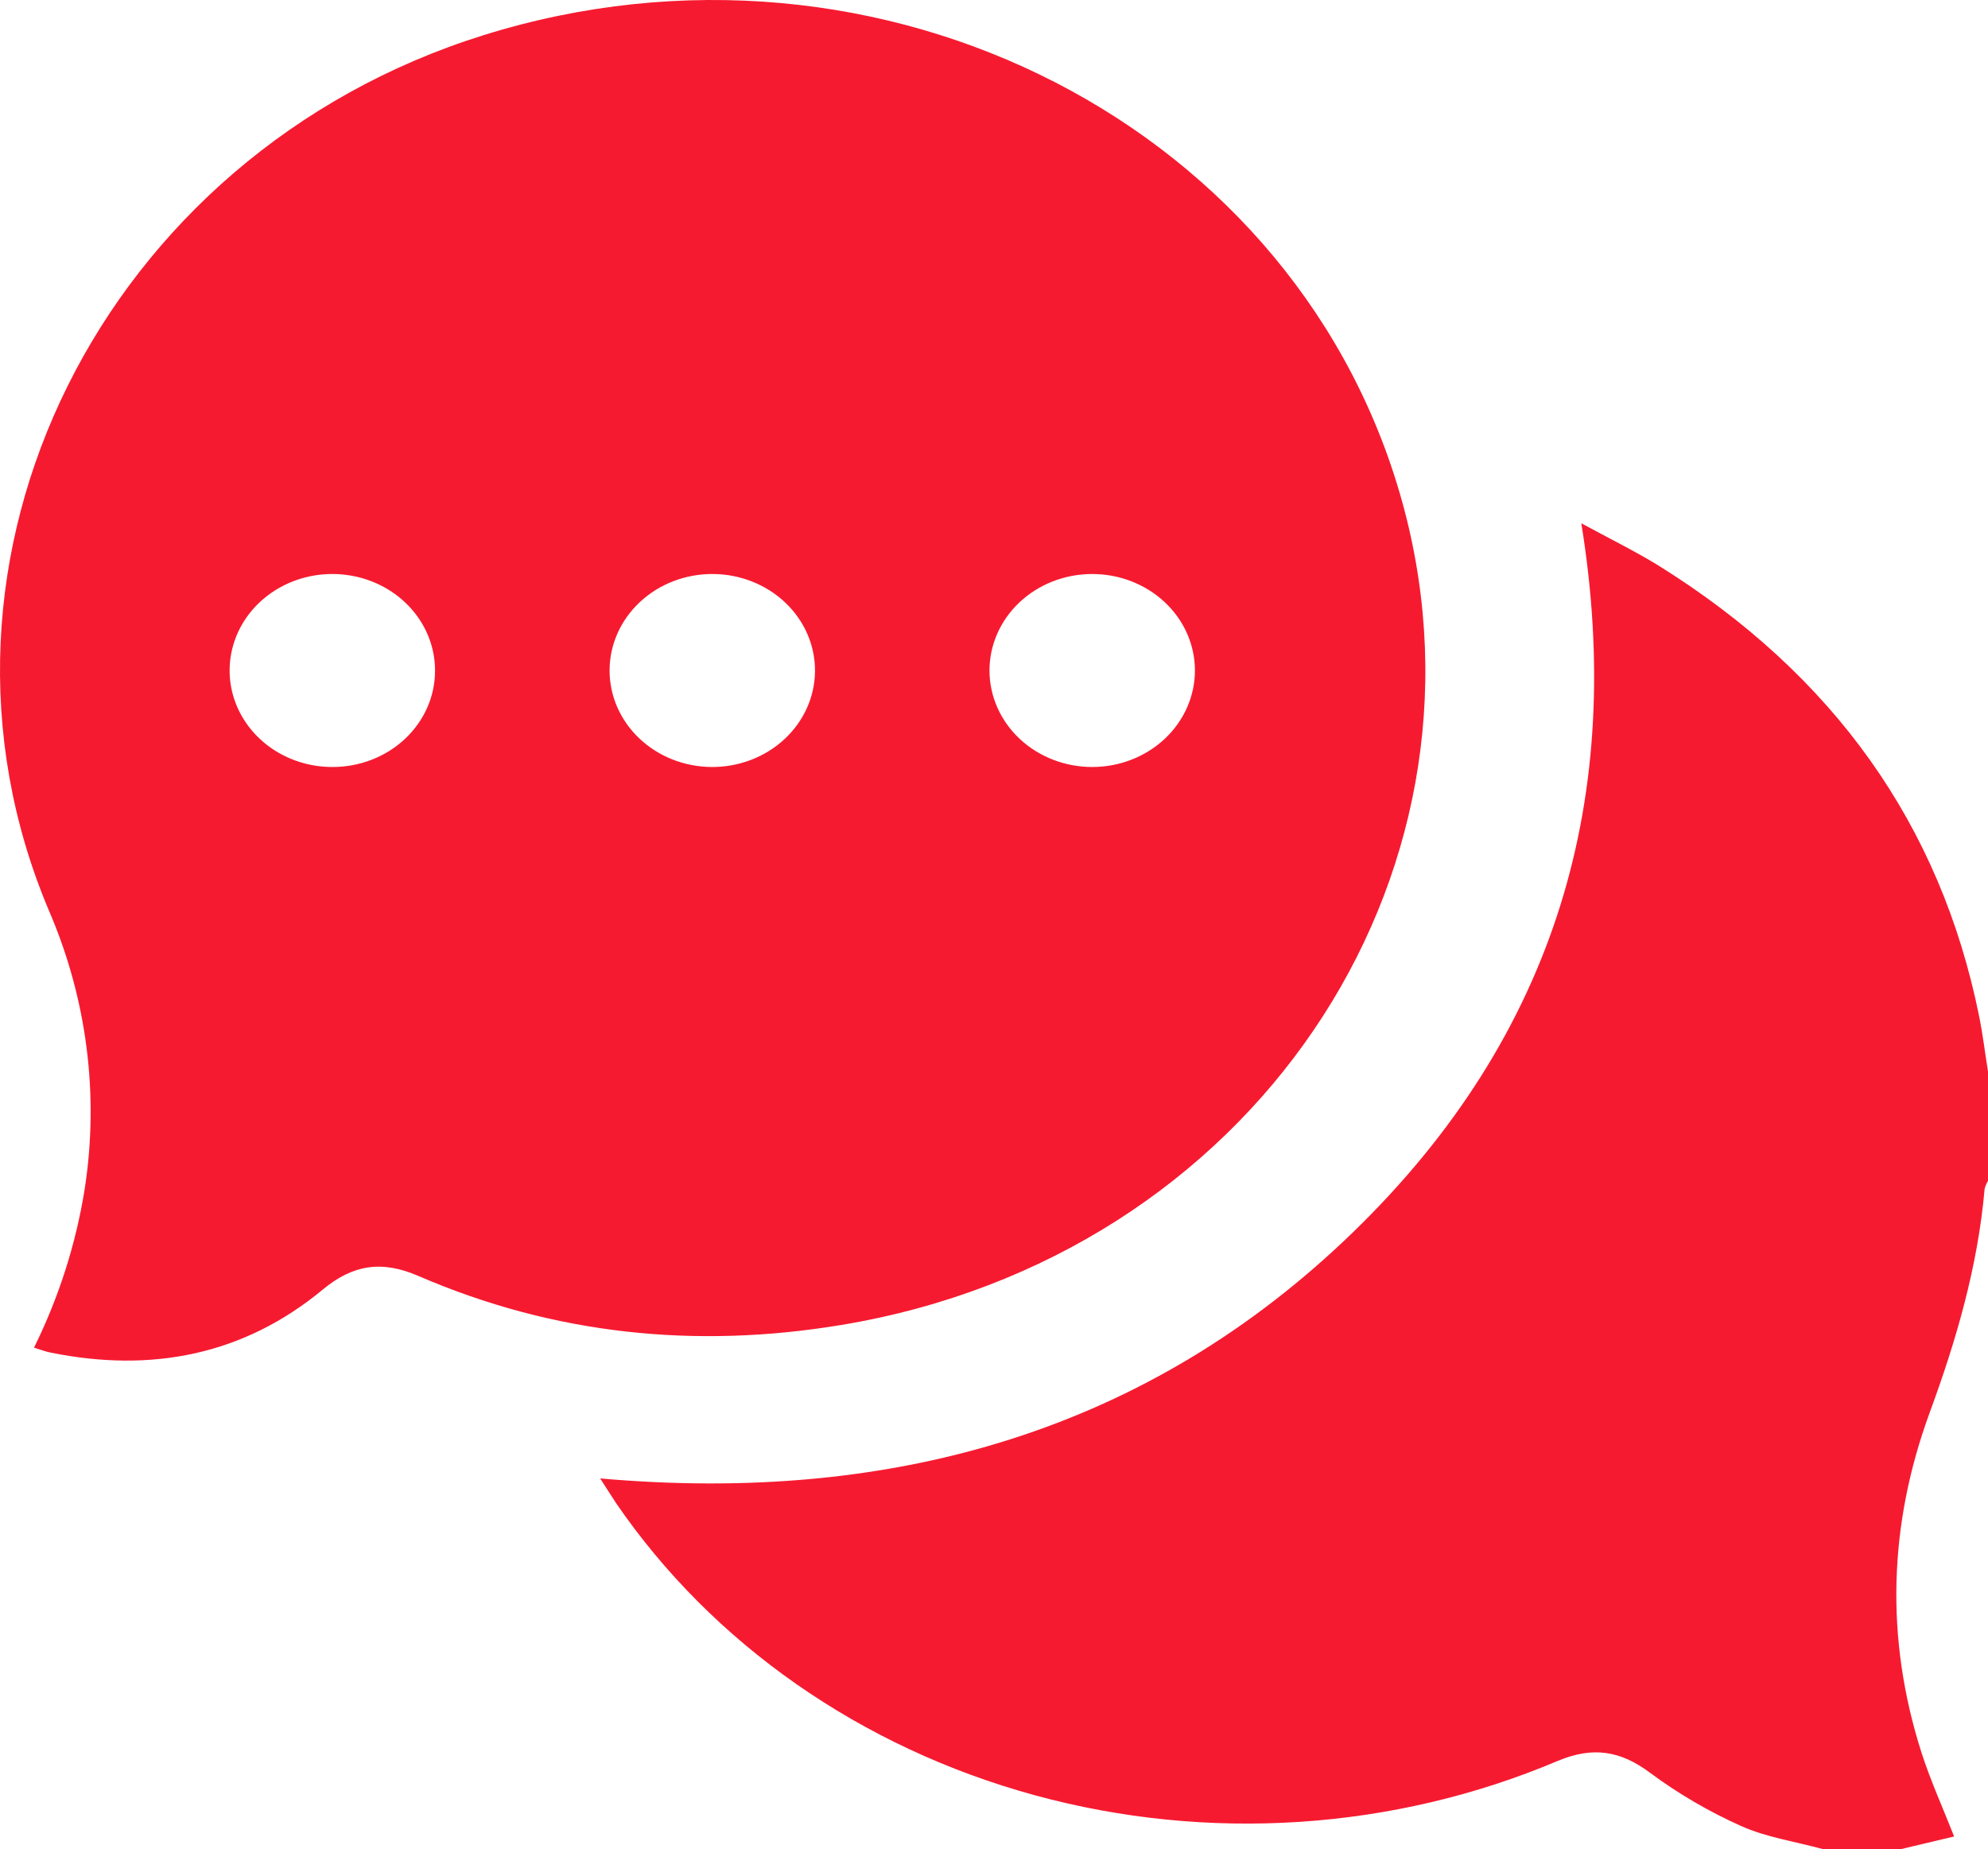
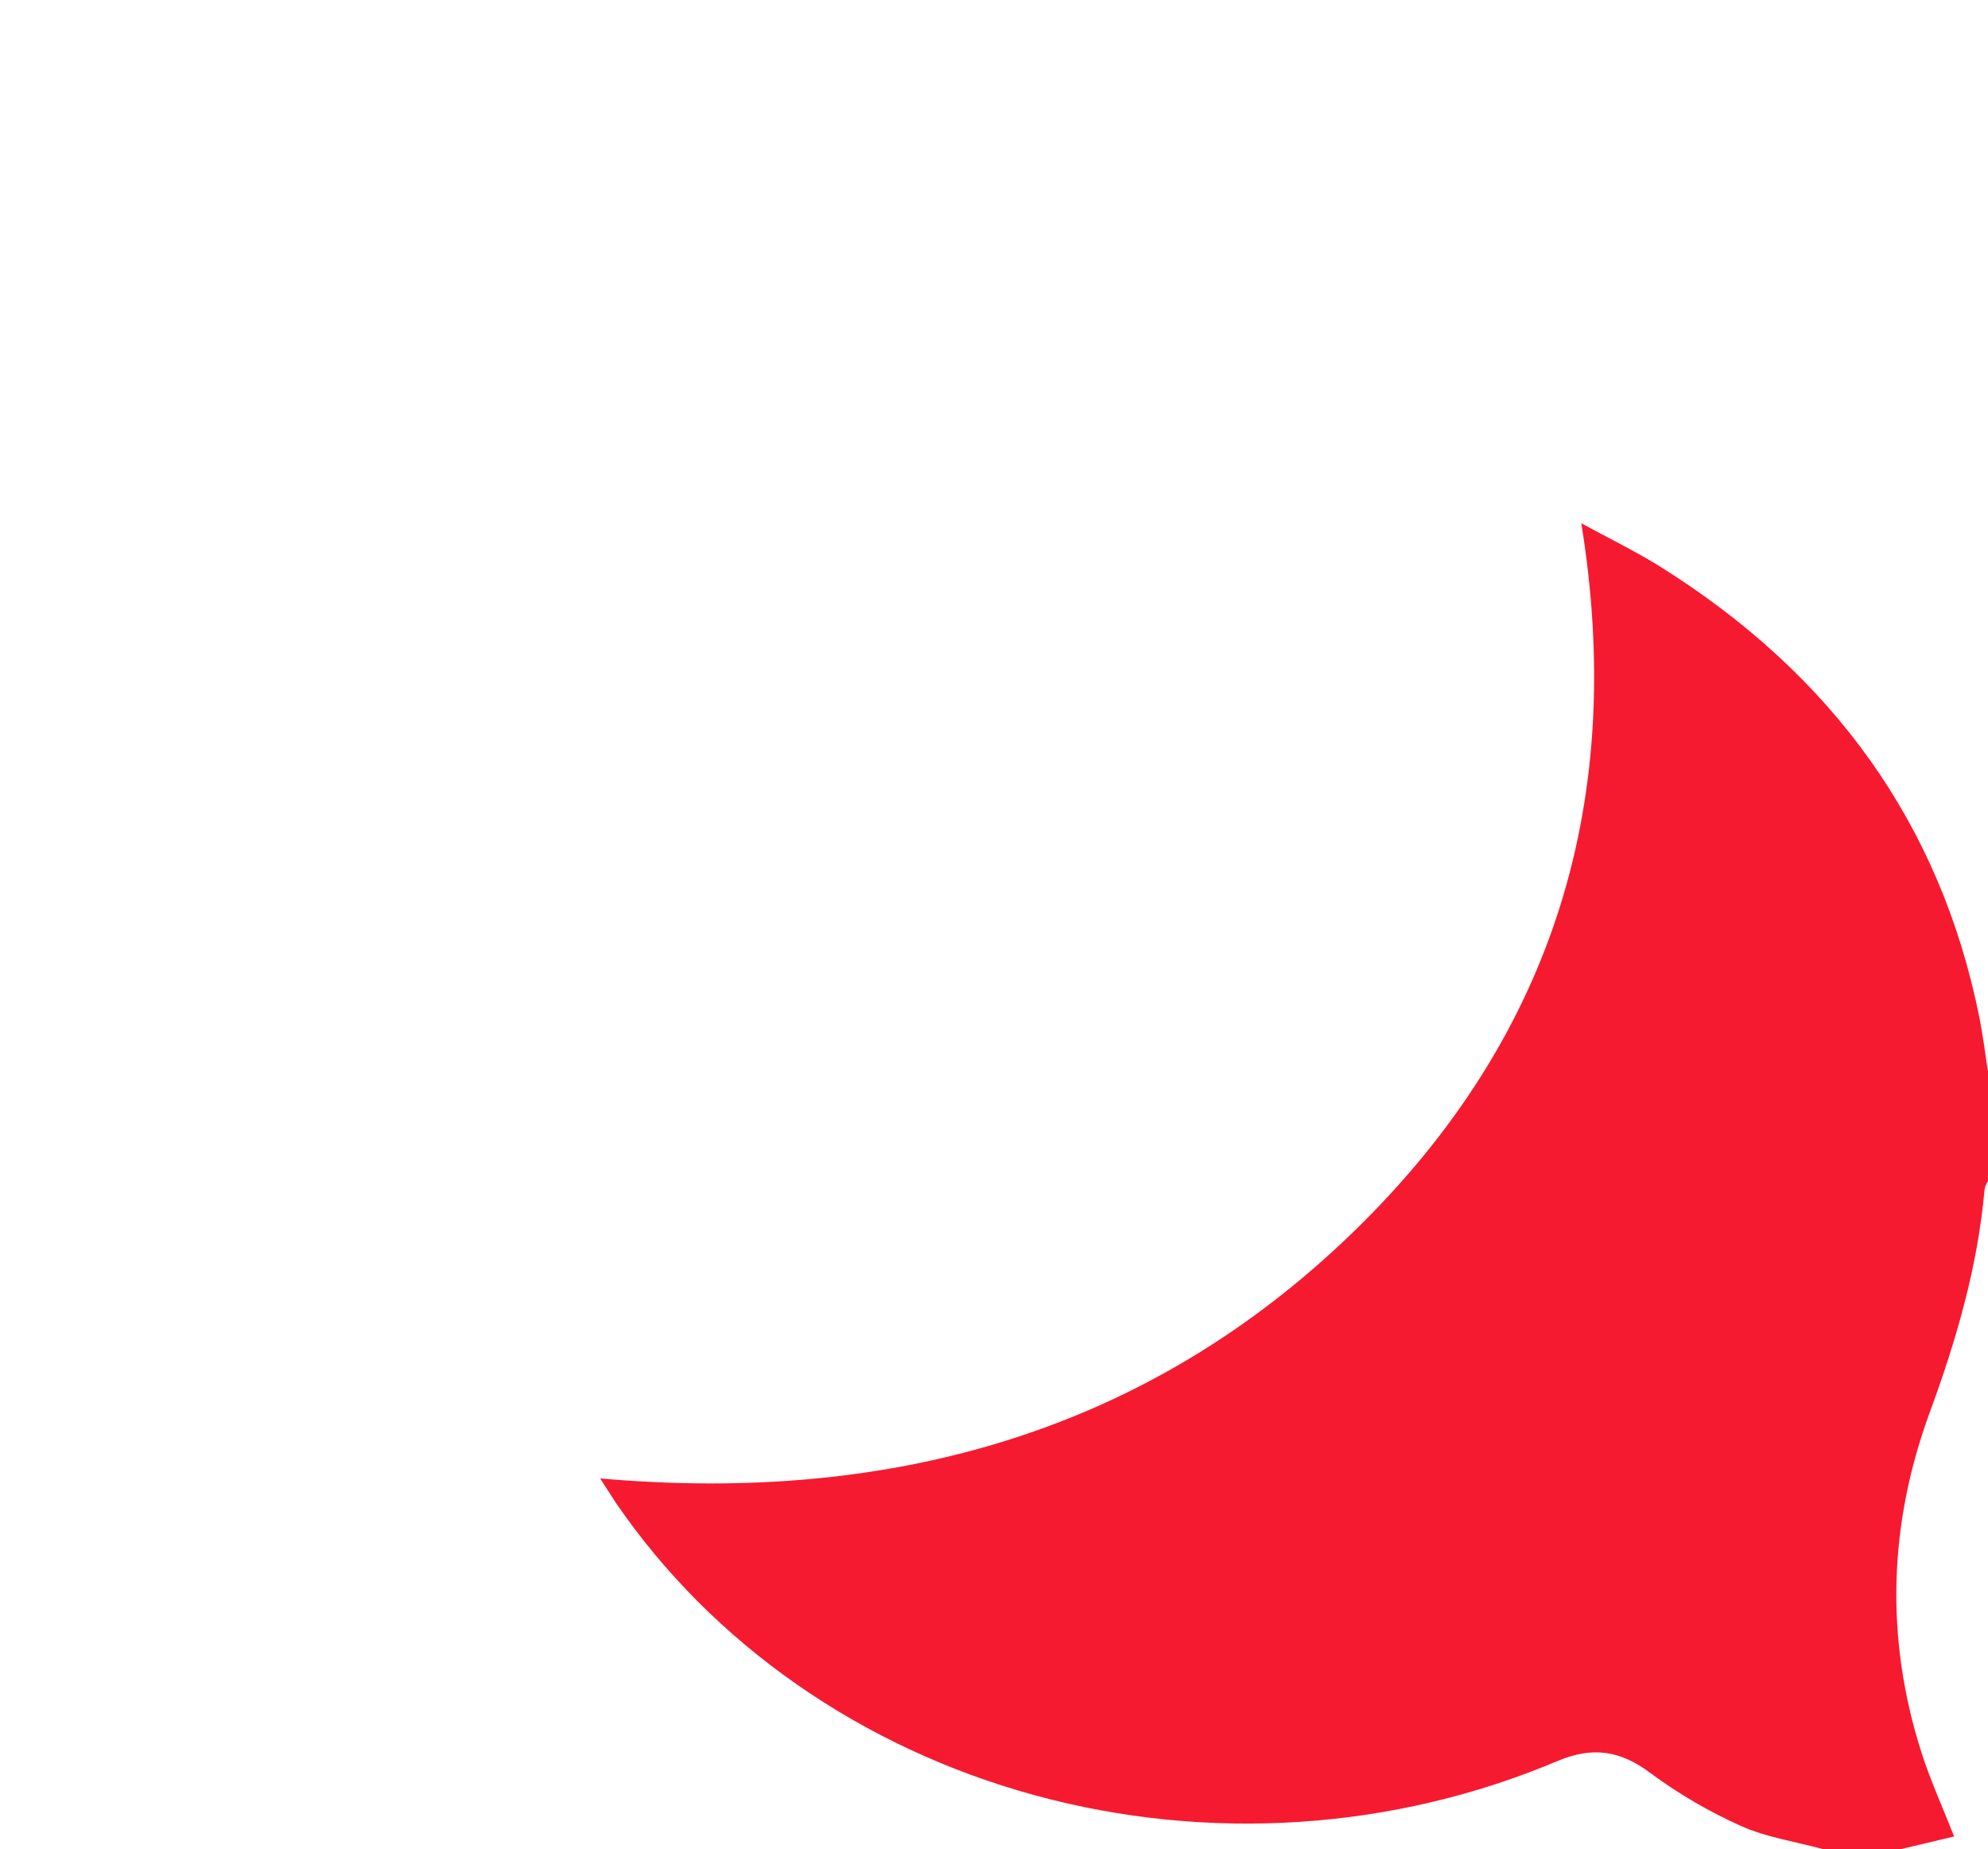
<svg xmlns="http://www.w3.org/2000/svg" fill="none" height="93" viewBox="0 0 100 93" width="100">
  <path d="M83.428 28.448C82.237 27.716 80.961 27.092 79.543 26.32C81.765 40.025 78.316 52.029 68.066 61.972C57.815 71.914 45.015 75.674 30.189 74.361C30.522 74.873 30.748 75.239 30.982 75.592C35.836 82.682 43.316 87.905 52.032 90.291C60.748 92.677 70.107 92.064 78.37 88.564C80.124 87.833 81.511 88.052 82.999 89.165C84.407 90.21 85.938 91.106 87.563 91.836C88.835 92.41 90.297 92.625 91.674 93H95.643L98.296 92.37C97.728 90.925 97.105 89.556 96.651 88.142C94.823 82.406 94.996 76.692 97.071 71.038C98.417 67.379 99.492 63.67 99.829 59.802C99.865 59.658 99.923 59.519 100 59.39V53.901C99.853 52.973 99.74 52.04 99.555 51.12C97.611 41.491 92.235 33.934 83.428 28.448Z" fill="#F61A30" />
-   <path d="M24.317 1.771C5.139 7.766 -4.988 28.15 2.45 45.774C4.374 50.223 4.997 55.073 4.257 59.824C3.816 62.578 2.958 65.258 1.711 67.784C2.055 67.888 2.281 67.979 2.533 68.029C7.645 69.07 12.274 68.138 16.228 64.869C17.748 63.605 19.198 63.377 21.053 64.18C27.85 67.12 34.968 67.863 42.32 66.642C63.032 63.207 75.543 44.194 70.633 25.608C65.542 6.393 44.334 -4.486 24.317 1.771ZM16.716 38.578C15.694 38.578 14.695 38.293 13.845 37.76C12.995 37.226 12.333 36.467 11.942 35.58C11.552 34.692 11.45 33.716 11.65 32.774C11.85 31.832 12.343 30.968 13.066 30.289C13.79 29.611 14.711 29.149 15.714 28.963C16.717 28.777 17.756 28.874 18.7 29.243C19.644 29.611 20.45 30.235 21.017 31.034C21.584 31.834 21.885 32.773 21.883 33.733C21.884 34.371 21.751 35.003 21.491 35.592C21.231 36.181 20.85 36.716 20.369 37.166C19.889 37.617 19.318 37.973 18.69 38.215C18.062 38.458 17.39 38.581 16.711 38.578H16.716ZM35.793 38.578C34.422 38.569 33.112 38.049 32.15 37.132C31.188 36.215 30.653 34.977 30.663 33.69C30.673 32.402 31.227 31.172 32.203 30.268C33.178 29.364 34.496 28.861 35.867 28.871C37.237 28.88 38.547 29.4 39.509 30.317C40.471 31.234 41.006 32.472 40.996 33.759C40.986 35.047 40.433 36.277 39.457 37.181C38.481 38.085 37.163 38.587 35.793 38.578V38.578ZM54.956 38.578C53.586 38.582 52.27 38.075 51.298 37.167C50.326 36.26 49.778 35.027 49.773 33.74C49.769 32.452 50.309 31.216 51.275 30.303C52.241 29.39 53.554 28.875 54.924 28.871C55.602 28.869 56.275 28.992 56.902 29.234C57.53 29.477 58.101 29.832 58.582 30.282C59.063 30.731 59.446 31.265 59.707 31.853C59.969 32.441 60.105 33.072 60.107 33.709C60.109 34.347 59.977 34.978 59.719 35.568C59.462 36.157 59.083 36.694 58.605 37.146C58.127 37.598 57.558 37.957 56.932 38.203C56.306 38.449 55.635 38.576 54.956 38.578V38.578Z" fill="#F61A30" />
</svg>